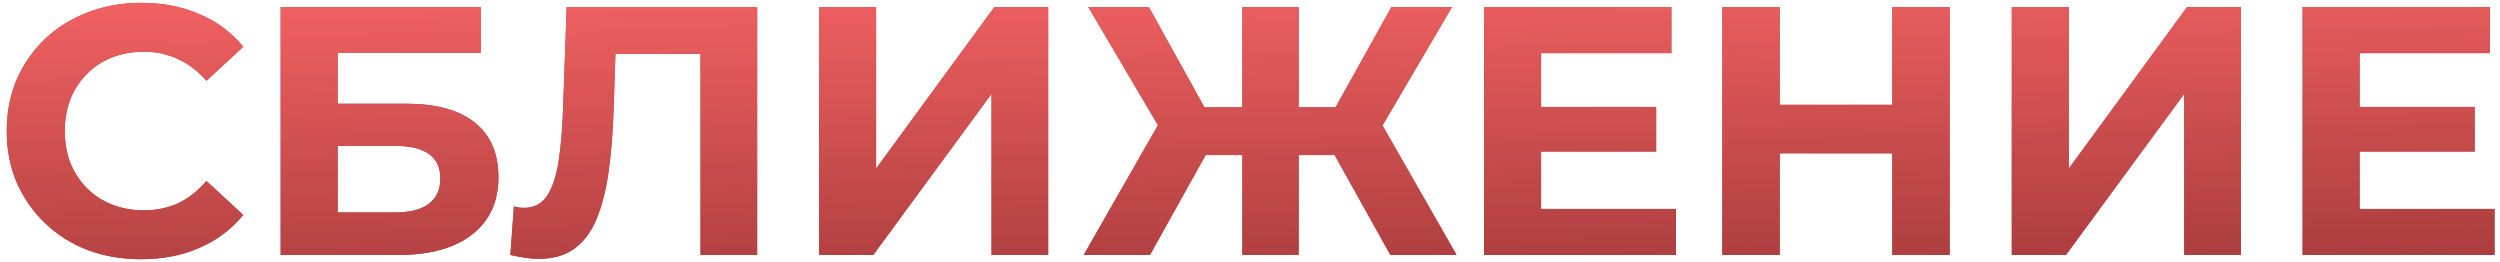
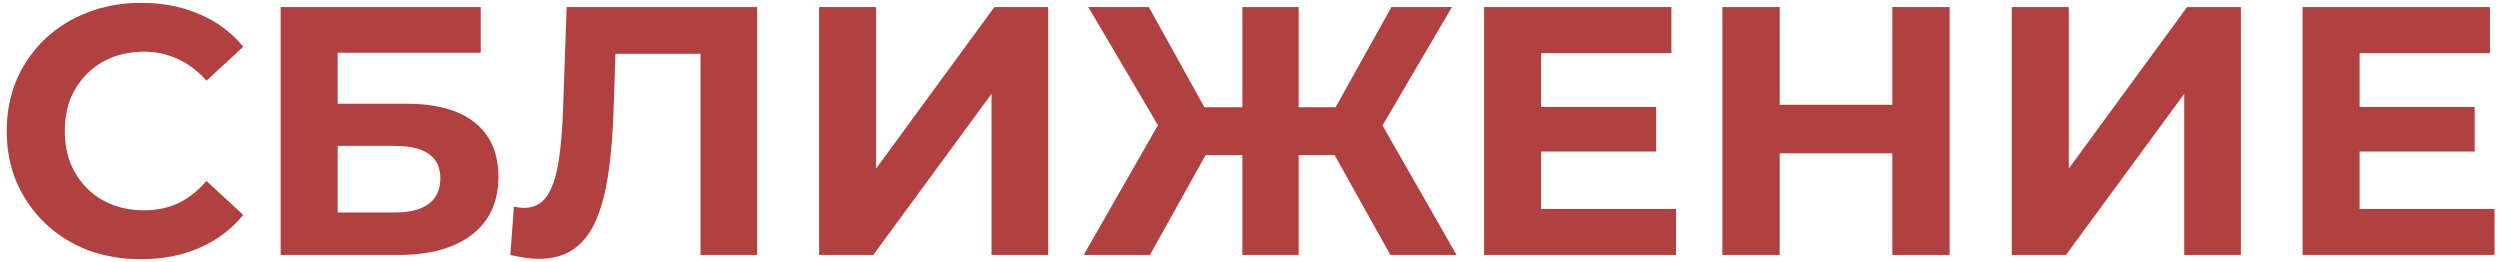
<svg xmlns="http://www.w3.org/2000/svg" width="353" height="37" viewBox="0 0 353 37" fill="none">
  <path d="M19.9 36.6C17.2 36.6 14.683 36.167 12.35 35.3C10.05 34.4 8.05 33.133 6.35 31.5C4.65 29.867 3.317 27.95 2.35 25.75C1.417 23.55 0.95 21.133 0.95 18.5C0.95 15.867 1.417 13.45 2.35 11.25C3.317 9.05 4.65 7.133 6.35 5.5C8.083 3.867 10.1 2.617 12.4 1.75C14.7 0.85 17.217 0.4 19.95 0.4C22.983 0.4 25.717 0.933 28.15 2C30.617 3.033 32.683 4.567 34.35 6.6L29.15 11.4C27.95 10.033 26.617 9.017 25.15 8.35C23.683 7.65 22.083 7.3 20.35 7.3C18.717 7.3 17.217 7.567 15.85 8.1C14.483 8.633 13.3 9.4 12.3 10.4C11.3 11.4 10.517 12.583 9.95 13.95C9.417 15.317 9.15 16.833 9.15 18.5C9.15 20.167 9.417 21.683 9.95 23.05C10.517 24.417 11.3 25.6 12.3 26.6C13.3 27.6 14.483 28.367 15.85 28.9C17.217 29.433 18.717 29.7 20.35 29.7C22.083 29.7 23.683 29.367 25.15 28.7C26.617 28 27.95 26.95 29.15 25.55L34.35 30.35C32.683 32.383 30.617 33.933 28.15 35C25.717 36.067 22.967 36.6 19.9 36.6ZM39.629 36V1H67.879V7.45H47.679V14.65H57.379C61.613 14.65 64.829 15.533 67.029 17.3C69.263 19.067 70.379 21.633 70.379 25C70.379 28.467 69.146 31.167 66.679 33.1C64.213 35.033 60.729 36 56.229 36H39.629ZM47.679 30H55.779C57.846 30 59.429 29.6 60.529 28.8C61.629 27.967 62.179 26.767 62.179 25.2C62.179 22.133 60.046 20.6 55.779 20.6H47.679V30ZM76.063 36.55C75.463 36.55 74.83 36.5 74.163 36.4C73.53 36.3 72.83 36.167 72.063 36L72.563 29.15C73.03 29.283 73.513 29.35 74.013 29.35C75.38 29.35 76.447 28.8 77.213 27.7C77.98 26.567 78.53 24.95 78.863 22.85C79.197 20.75 79.413 18.2 79.513 15.2L80.013 1H106.913V36H98.913V5.75L100.763 7.6H85.313L86.963 5.65L86.663 14.9C86.563 18.333 86.33 21.383 85.963 24.05C85.597 26.717 85.03 28.983 84.263 30.85C83.497 32.717 82.447 34.133 81.113 35.1C79.78 36.067 78.097 36.55 76.063 36.55ZM115.655 36V1H123.705V23.8L140.405 1H148.005V36H140.005V13.25L123.305 36H115.655ZM196.319 36L186.919 19.15L193.769 15.2L205.669 36H196.319ZM180.969 21.9V15.15H191.869V21.9H180.969ZM194.219 19.4L186.719 18.5L196.469 1H205.019L194.219 19.4ZM162.369 36H153.019L164.919 15.2L171.769 19.15L162.369 36ZM183.369 36H175.419V1H183.369V36ZM177.769 21.9H166.819V15.15H177.769V21.9ZM164.519 19.4L153.669 1H162.219L171.919 18.5L164.519 19.4ZM217.001 15.1H233.851V21.4H217.001V15.1ZM217.601 29.5H236.651V36H209.551V1H236.001V7.5H217.601V29.5ZM267.194 1H275.294V36H267.194V1ZM251.294 36H243.194V1H251.294V36ZM267.794 21.65H250.694V14.8H267.794V21.65ZM284.063 36V1H292.113V23.8L308.813 1H316.413V36H308.413V13.25L291.713 36H284.063ZM332.577 15.1H349.427V21.4H332.577V15.1ZM333.177 29.5H352.227V36H325.127V1H351.577V7.5H333.177V29.5Z" fill="#B14040" />
-   <path d="M19.9 36.6C17.2 36.6 14.683 36.167 12.35 35.3C10.05 34.4 8.05 33.133 6.35 31.5C4.65 29.867 3.317 27.95 2.35 25.75C1.417 23.55 0.95 21.133 0.95 18.5C0.95 15.867 1.417 13.45 2.35 11.25C3.317 9.05 4.65 7.133 6.35 5.5C8.083 3.867 10.1 2.617 12.4 1.75C14.7 0.85 17.217 0.4 19.95 0.4C22.983 0.4 25.717 0.933 28.15 2C30.617 3.033 32.683 4.567 34.35 6.6L29.15 11.4C27.95 10.033 26.617 9.017 25.15 8.35C23.683 7.65 22.083 7.3 20.35 7.3C18.717 7.3 17.217 7.567 15.85 8.1C14.483 8.633 13.3 9.4 12.3 10.4C11.3 11.4 10.517 12.583 9.95 13.95C9.417 15.317 9.15 16.833 9.15 18.5C9.15 20.167 9.417 21.683 9.95 23.05C10.517 24.417 11.3 25.6 12.3 26.6C13.3 27.6 14.483 28.367 15.85 28.9C17.217 29.433 18.717 29.7 20.35 29.7C22.083 29.7 23.683 29.367 25.15 28.7C26.617 28 27.95 26.95 29.15 25.55L34.35 30.35C32.683 32.383 30.617 33.933 28.15 35C25.717 36.067 22.967 36.6 19.9 36.6ZM39.629 36V1H67.879V7.45H47.679V14.65H57.379C61.613 14.65 64.829 15.533 67.029 17.3C69.263 19.067 70.379 21.633 70.379 25C70.379 28.467 69.146 31.167 66.679 33.1C64.213 35.033 60.729 36 56.229 36H39.629ZM47.679 30H55.779C57.846 30 59.429 29.6 60.529 28.8C61.629 27.967 62.179 26.767 62.179 25.2C62.179 22.133 60.046 20.6 55.779 20.6H47.679V30ZM76.063 36.55C75.463 36.55 74.83 36.5 74.163 36.4C73.53 36.3 72.83 36.167 72.063 36L72.563 29.15C73.03 29.283 73.513 29.35 74.013 29.35C75.38 29.35 76.447 28.8 77.213 27.7C77.98 26.567 78.53 24.95 78.863 22.85C79.197 20.75 79.413 18.2 79.513 15.2L80.013 1H106.913V36H98.913V5.75L100.763 7.6H85.313L86.963 5.65L86.663 14.9C86.563 18.333 86.33 21.383 85.963 24.05C85.597 26.717 85.03 28.983 84.263 30.85C83.497 32.717 82.447 34.133 81.113 35.1C79.78 36.067 78.097 36.55 76.063 36.55ZM115.655 36V1H123.705V23.8L140.405 1H148.005V36H140.005V13.25L123.305 36H115.655ZM196.319 36L186.919 19.15L193.769 15.2L205.669 36H196.319ZM180.969 21.9V15.15H191.869V21.9H180.969ZM194.219 19.4L186.719 18.5L196.469 1H205.019L194.219 19.4ZM162.369 36H153.019L164.919 15.2L171.769 19.15L162.369 36ZM183.369 36H175.419V1H183.369V36ZM177.769 21.9H166.819V15.15H177.769V21.9ZM164.519 19.4L153.669 1H162.219L171.919 18.5L164.519 19.4ZM217.001 15.1H233.851V21.4H217.001V15.1ZM217.601 29.5H236.651V36H209.551V1H236.001V7.5H217.601V29.5ZM267.194 1H275.294V36H267.194V1ZM251.294 36H243.194V1H251.294V36ZM267.794 21.65H250.694V14.8H267.794V21.65ZM284.063 36V1H292.113V23.8L308.813 1H316.413V36H308.413V13.25L291.713 36H284.063ZM332.577 15.1H349.427V21.4H332.577V15.1ZM333.177 29.5H352.227V36H325.127V1H351.577V7.5H333.177V29.5Z" fill="url(#paint0_linear_116_1837)" />
  <defs>
    <linearGradient id="paint0_linear_116_1837" x1="184" y1="-12" x2="186.756" y2="112.924" gradientUnits="userSpaceOnUse">
      <stop stop-color="#FF6869" />
      <stop offset="1" stop-color="#340000" />
    </linearGradient>
  </defs>
</svg>